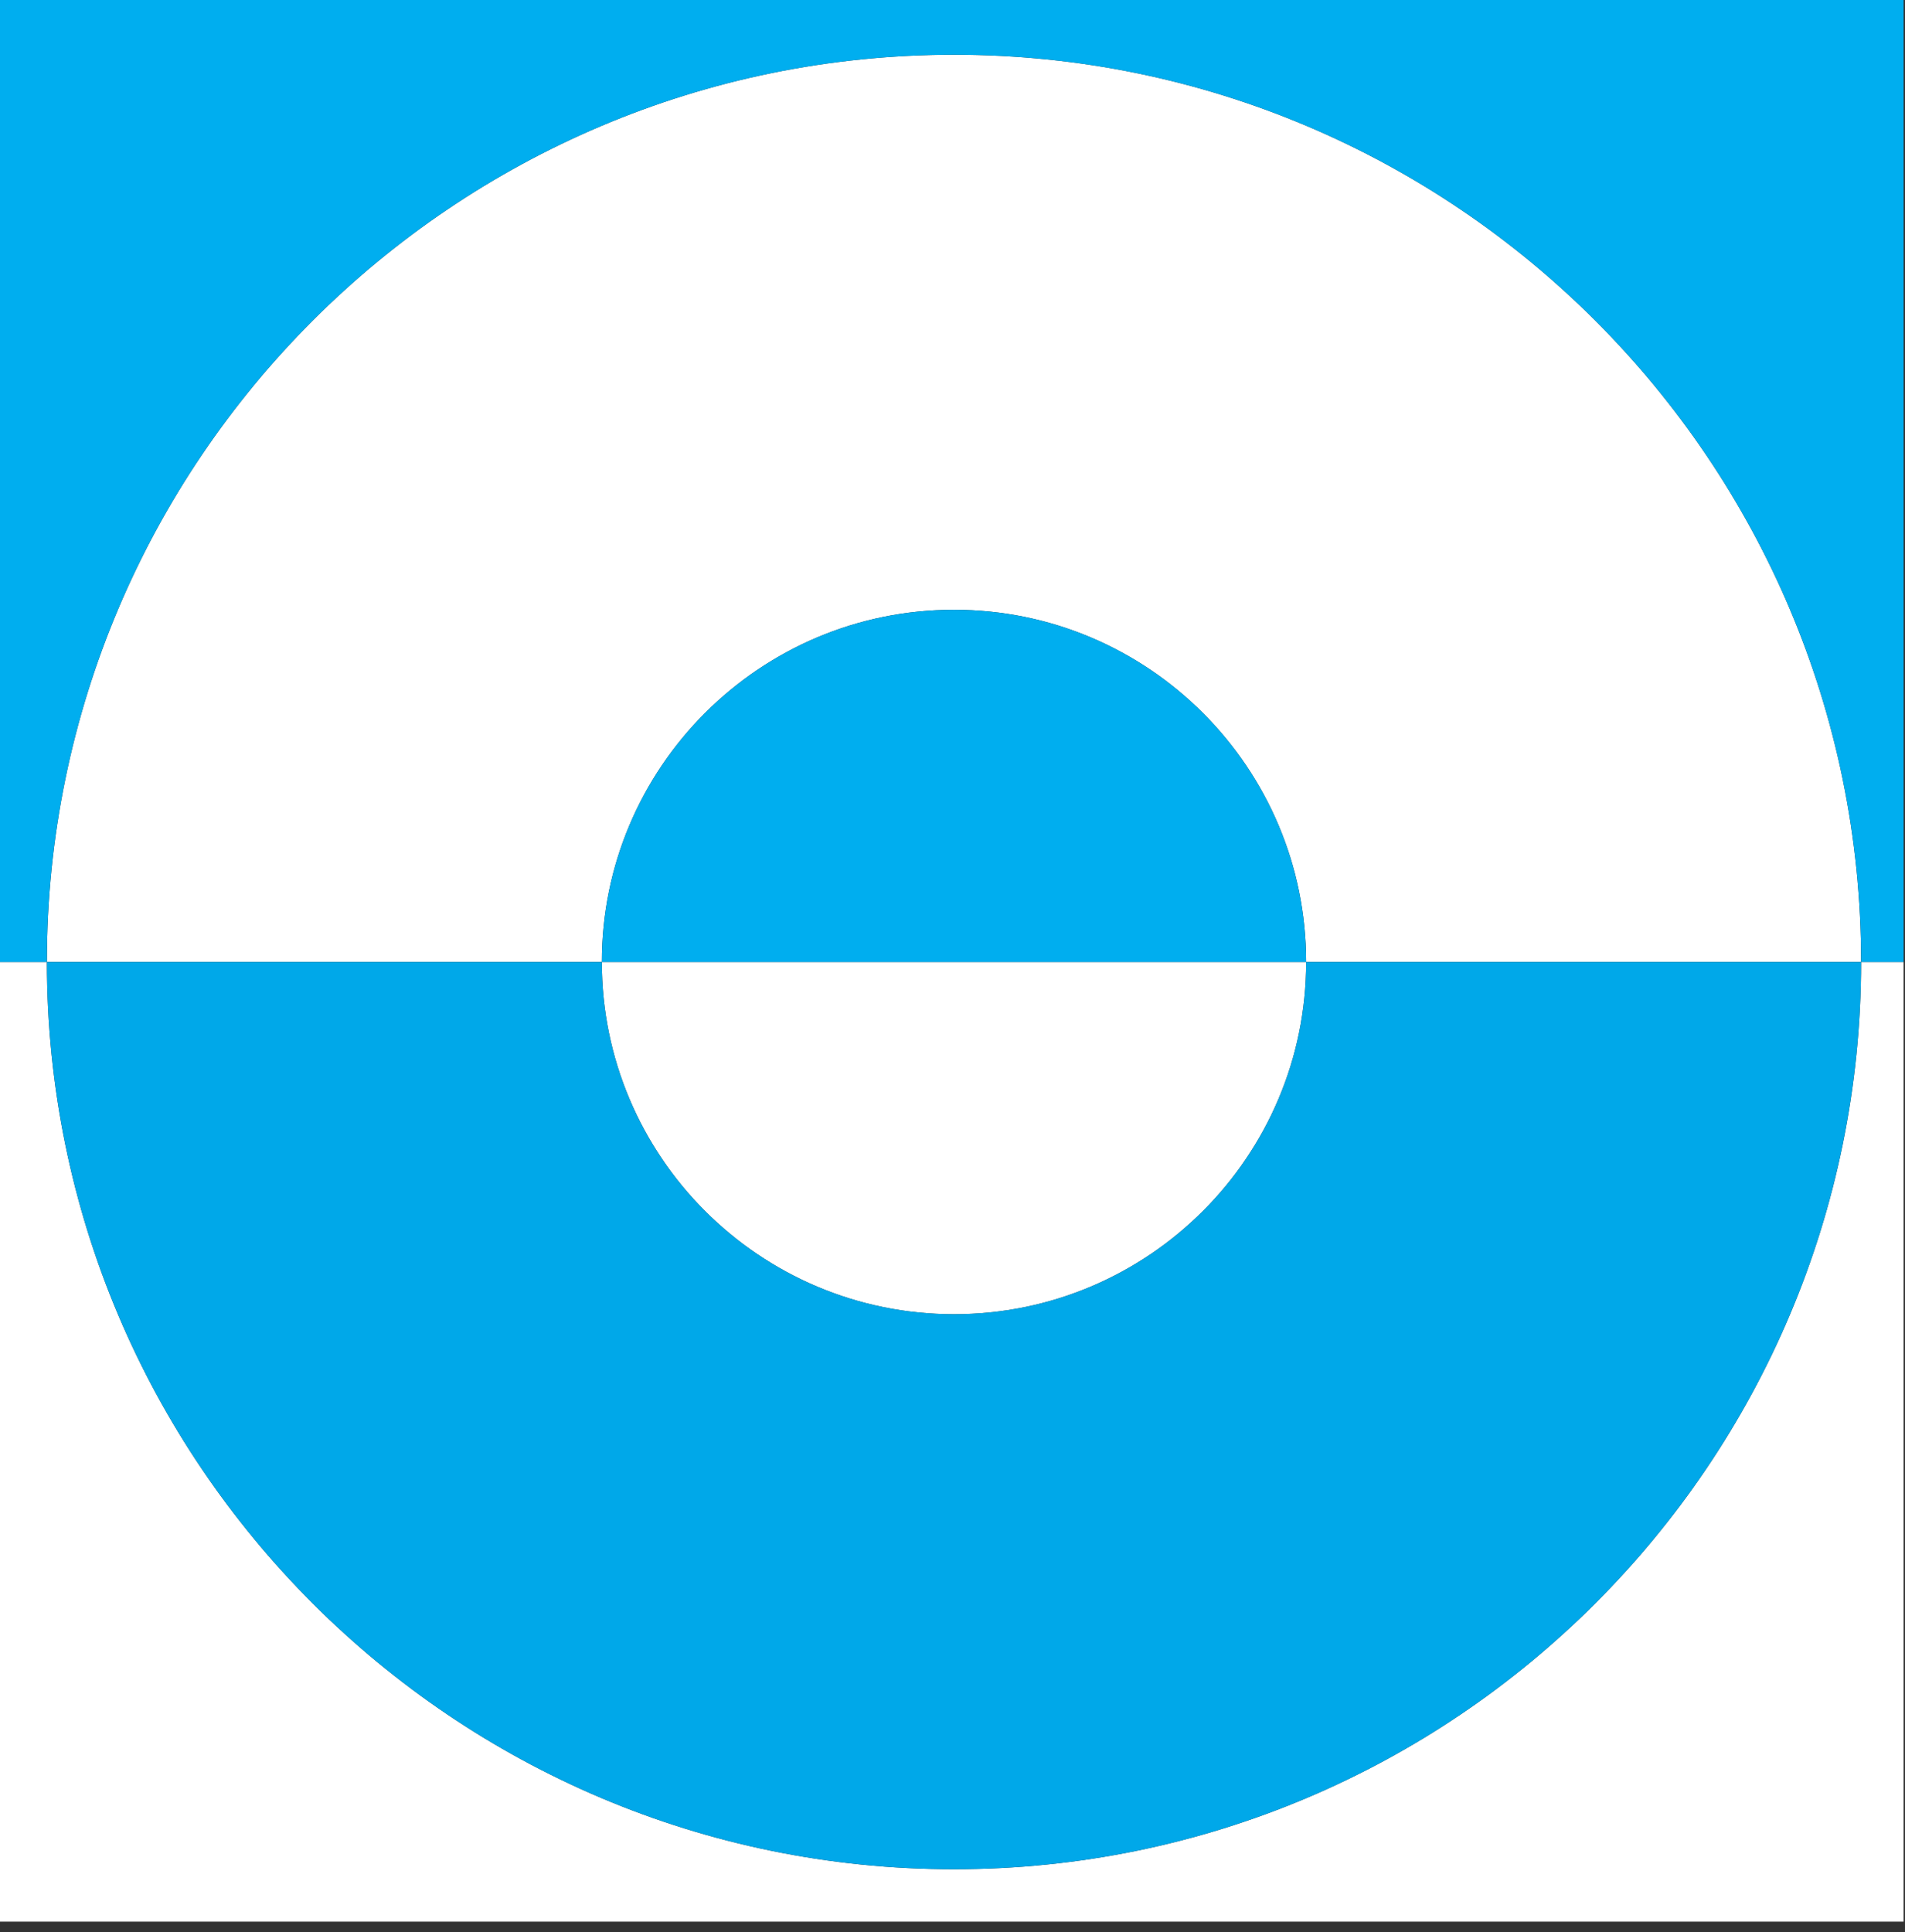
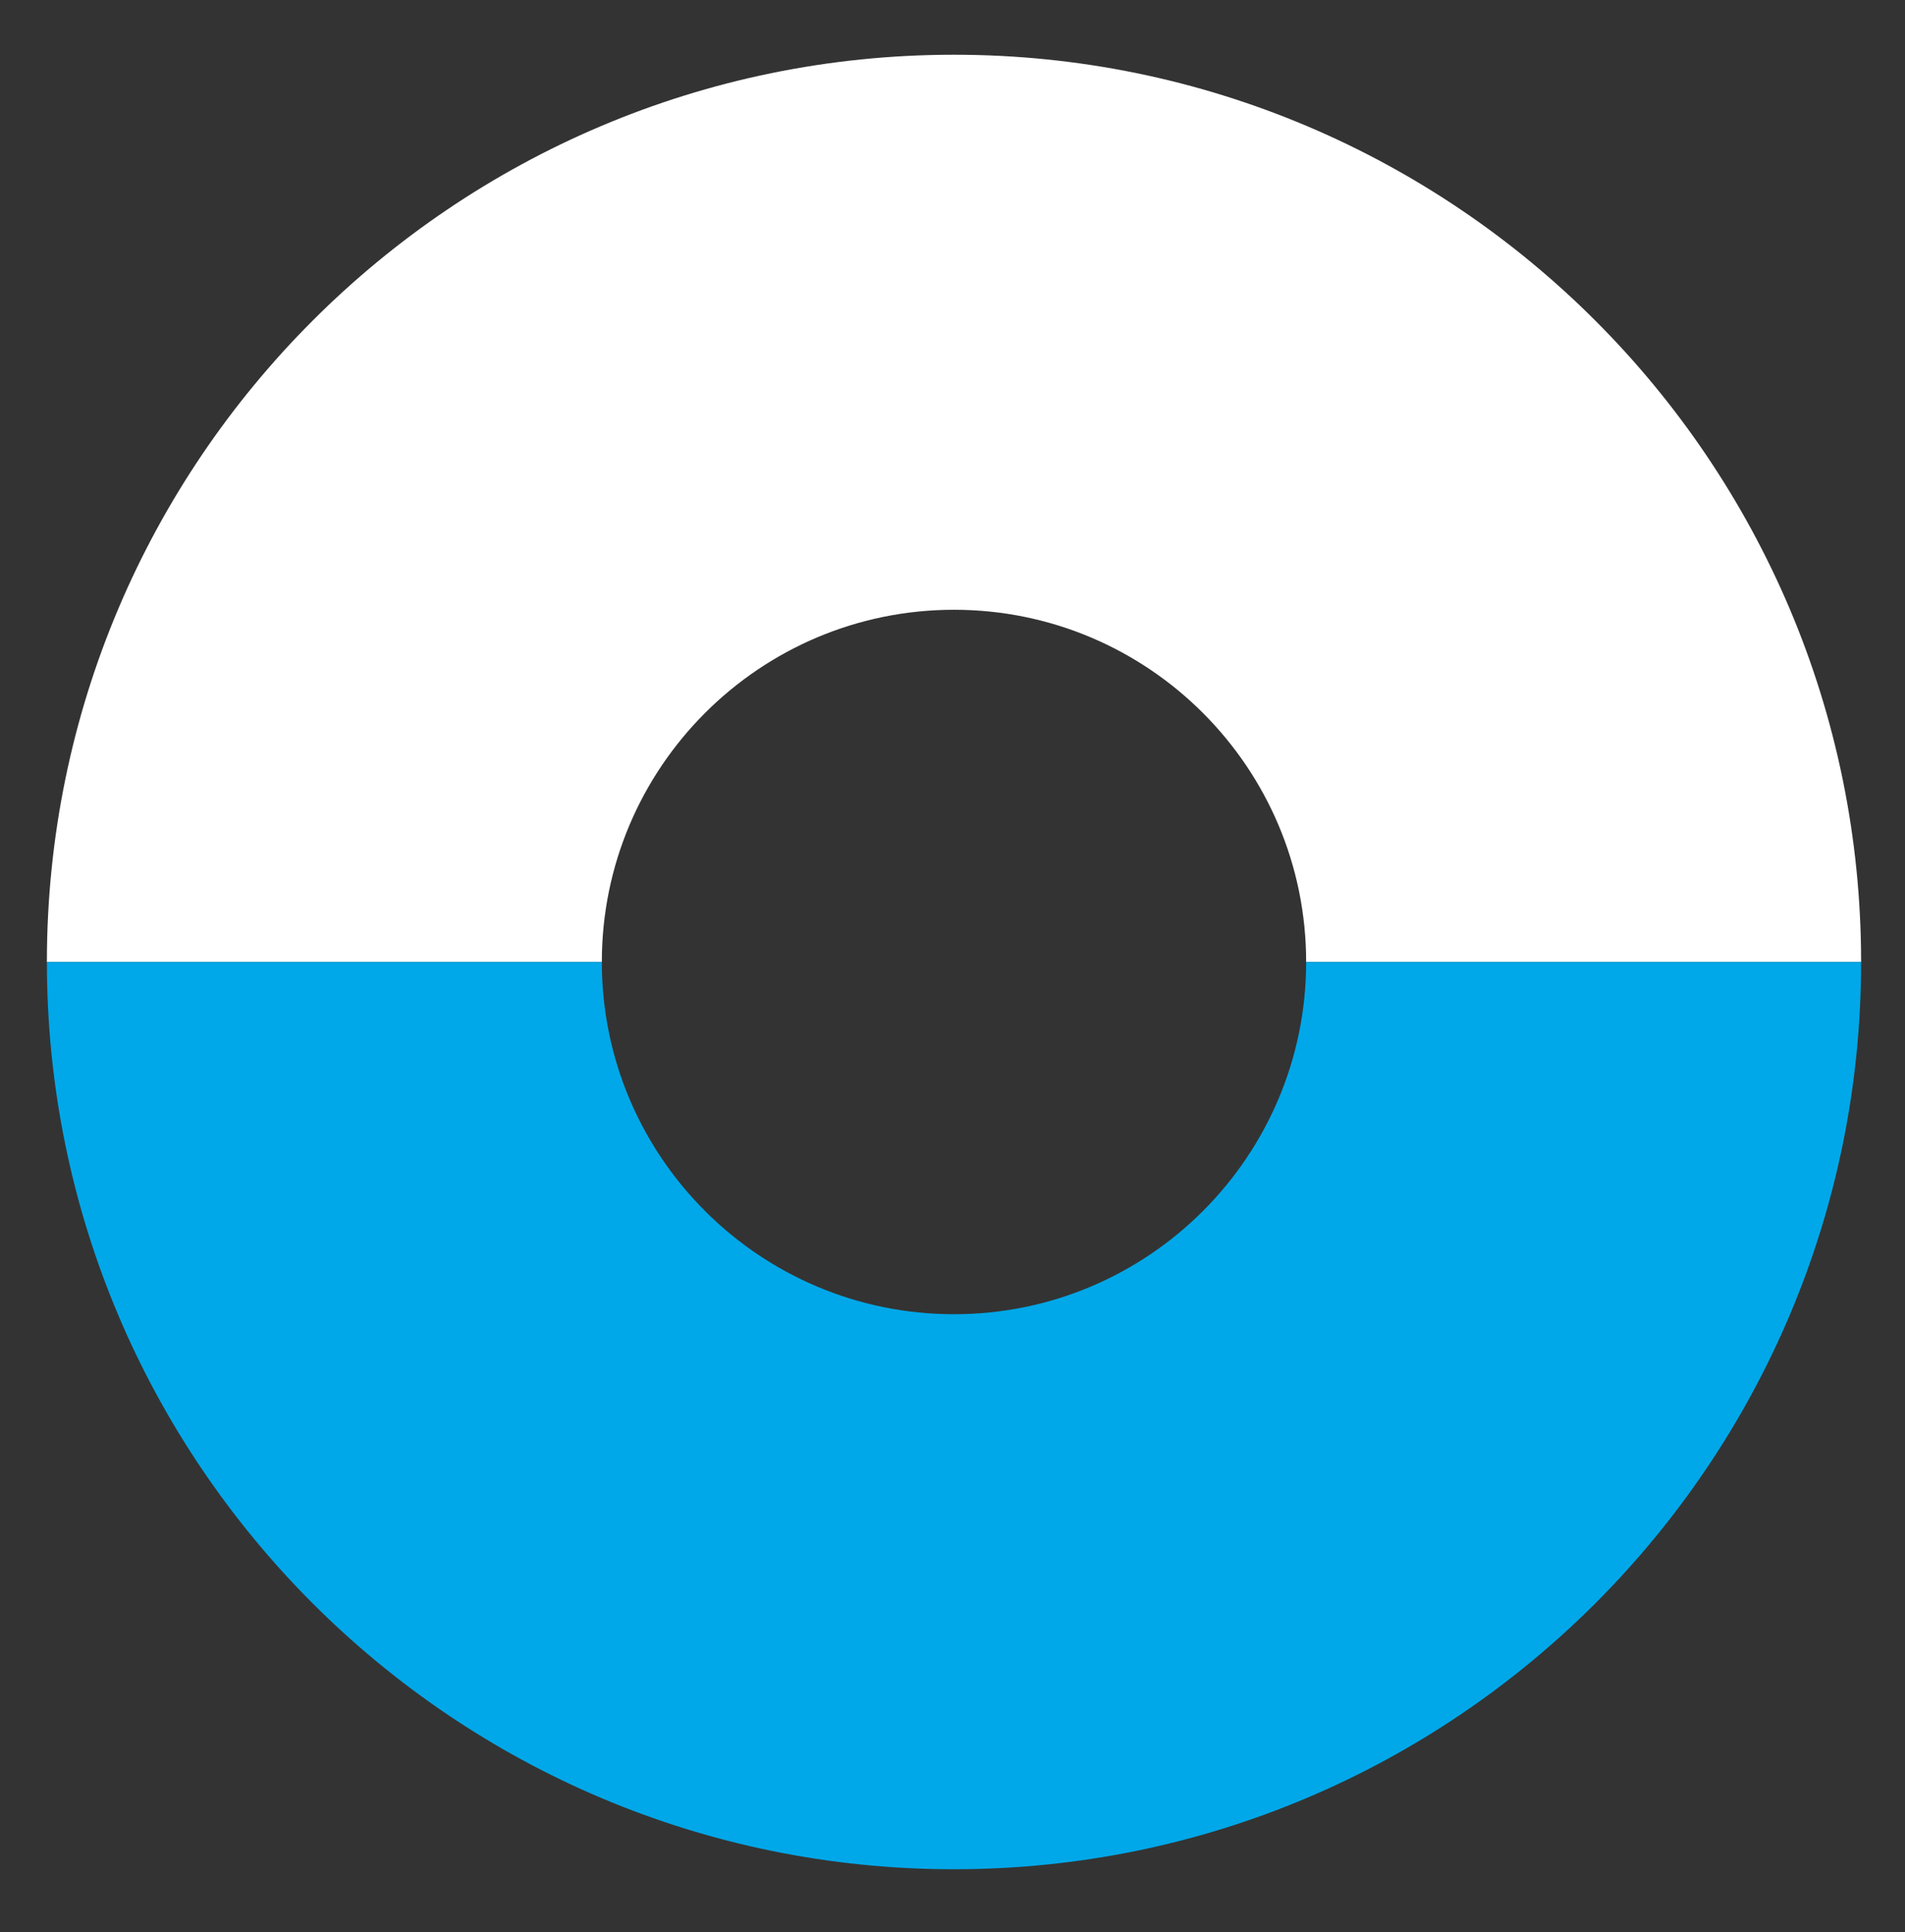
<svg xmlns="http://www.w3.org/2000/svg" width="100%" height="100%" viewBox="0 0 142 144" version="1.1" xml:space="preserve" style="fill-rule:evenodd;clip-rule:evenodd;stroke-linejoin:round;stroke-miterlimit:2;">
  <rect x="0" y="0" width="142" height="144" fill="#333333" stroke="none" />
  <g>
-     <path d="M141.894,71.696l-0,71.518l-141.894,-0l0,-71.518l3.495,-0c-0,37.318 30.297,67.616 67.616,67.616c37.318,0 67.617,-30.298 67.617,-67.616l3.166,-0Z" style="fill:#fff;" />
-     <path d="M44.861,71.696c0,14.487 11.762,26.25 26.25,26.25c14.488,-0 26.25,-11.763 26.25,-26.25l-52.5,-0Z" style="fill:#fff;" />
    <path d="M138.728,71.696c-0,-37.319 -30.298,-67.617 -67.617,-67.617c-37.318,0 -67.616,30.298 -67.616,67.617l41.366,-0c0,-14.488 11.763,-26.251 26.25,-26.251c14.488,0 26.25,11.763 26.25,26.251l41.367,-0Z" style="fill:#fff;" />
-     <path d="M0,71.696l0,-71.696l141.894,0l-0,71.696l-3.166,-0c-0,-37.319 -30.298,-67.617 -67.617,-67.617c-37.318,0 -67.616,30.298 -67.616,67.617l-3.495,-0Z" style="fill:#00aeef;" />
-     <path d="M44.861,71.696c0,-14.488 11.763,-26.251 26.25,-26.251c14.488,0 26.25,11.763 26.25,26.251l-52.5,-0Z" style="fill:#00aeef;" />
    <path d="M3.495,71.696c-0,37.318 30.297,67.616 67.616,67.616c37.318,0 67.617,-30.298 67.617,-67.616l-41.367,-0c0,14.487 -11.762,26.25 -26.25,26.25c-14.488,-0 -26.25,-11.763 -26.25,-26.25l-41.366,-0Z" style="fill:#00a8e9;" />
  </g>
</svg>